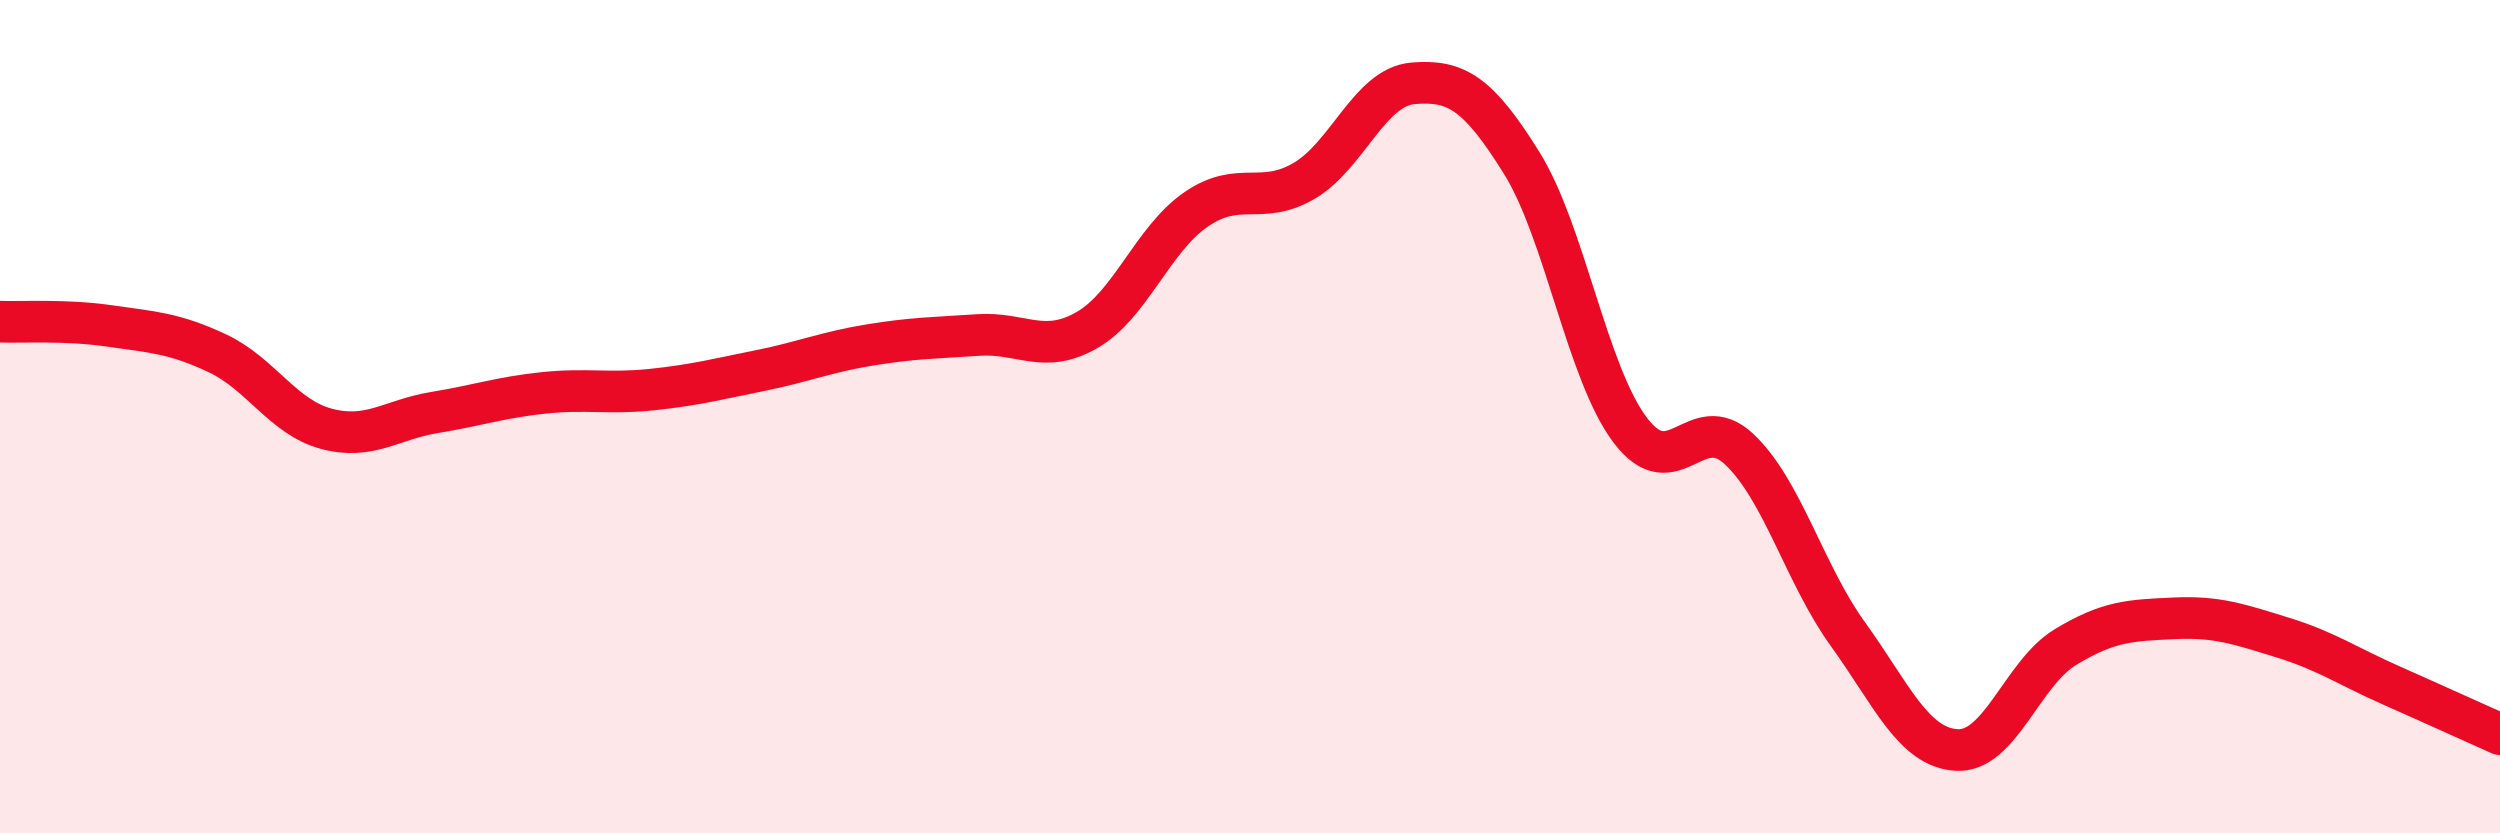
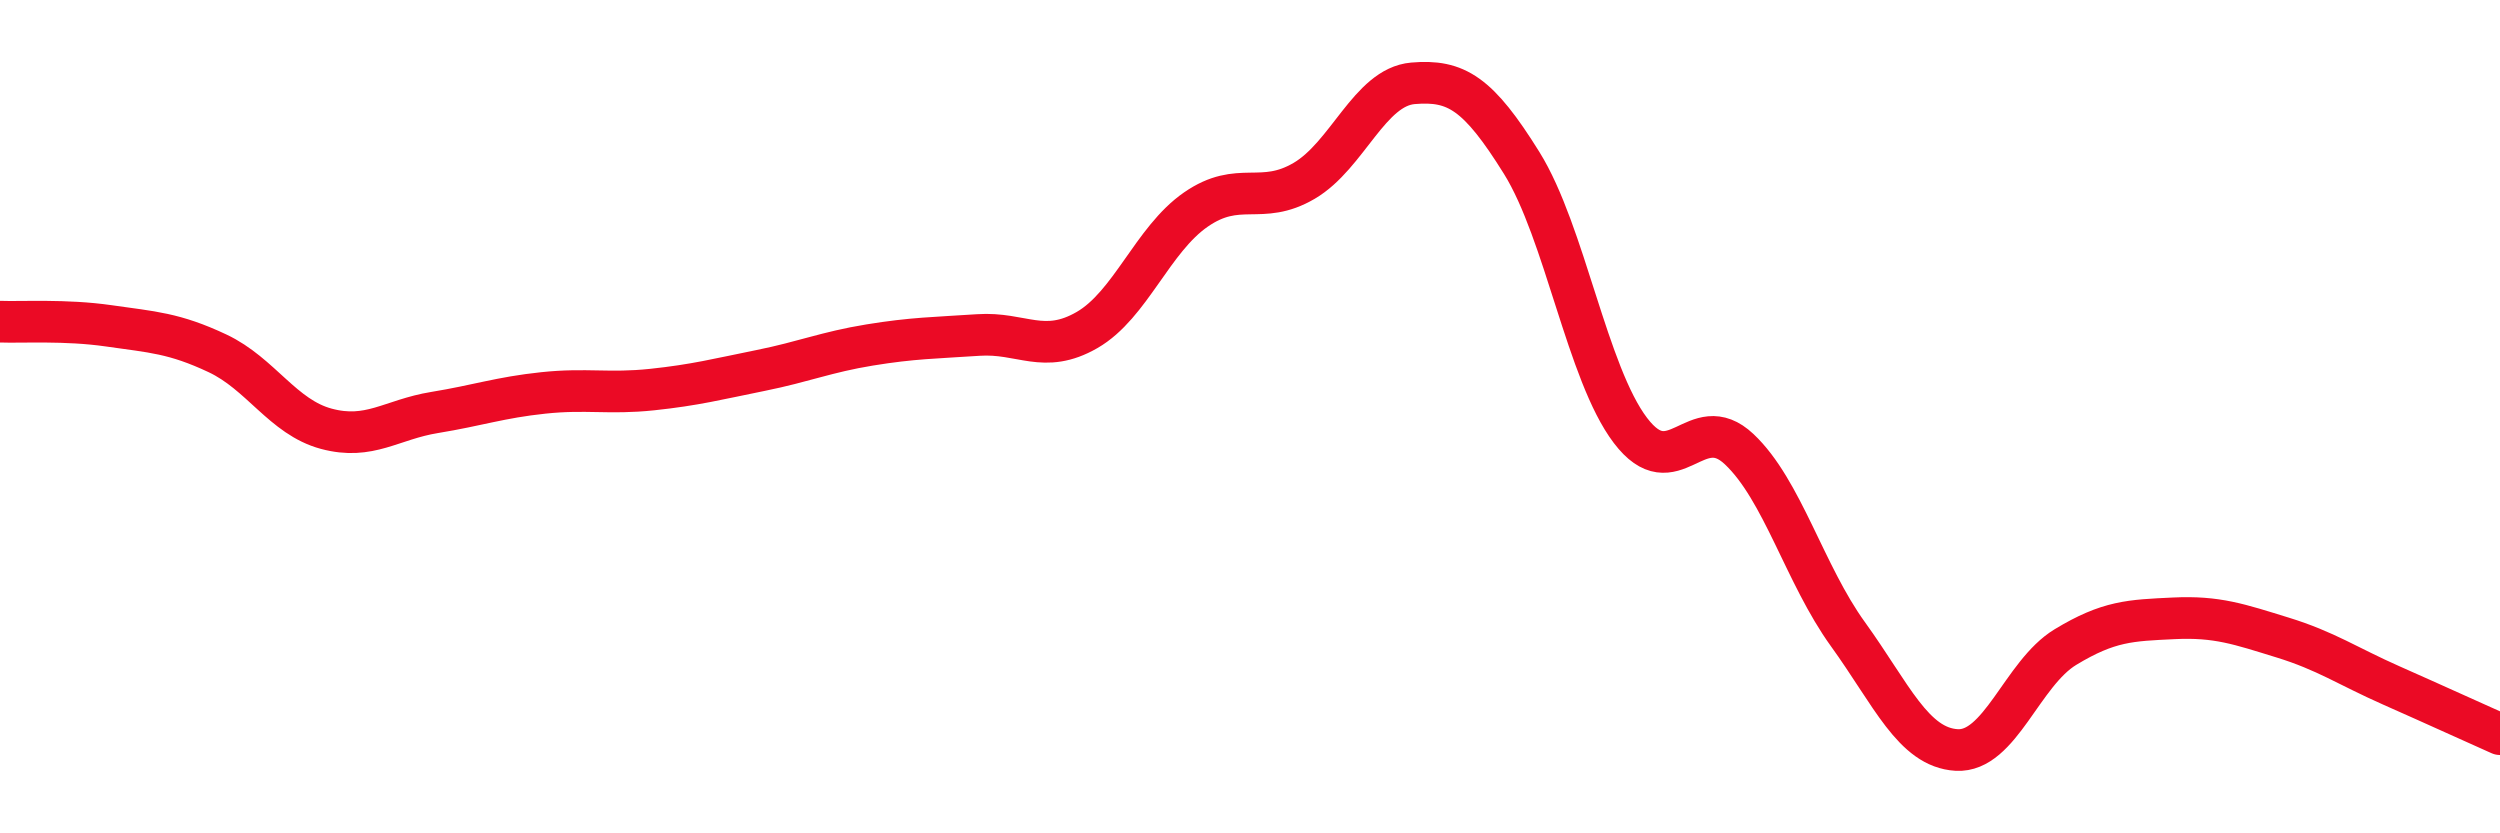
<svg xmlns="http://www.w3.org/2000/svg" width="60" height="20" viewBox="0 0 60 20">
-   <path d="M 0,7.72 C 0.52,7.74 1.57,7.67 2.61,7.82 C 3.65,7.97 4.18,7.99 5.22,8.48 C 6.26,8.97 6.79,10.01 7.83,10.29 C 8.87,10.57 9.39,10.07 10.43,9.9 C 11.47,9.73 12,9.54 13.04,9.43 C 14.08,9.32 14.61,9.46 15.65,9.35 C 16.69,9.24 17.22,9.1 18.26,8.89 C 19.3,8.68 19.83,8.45 20.87,8.28 C 21.91,8.11 22.44,8.11 23.48,8.04 C 24.52,7.97 25.05,8.52 26.09,7.92 C 27.13,7.32 27.66,5.75 28.7,5.03 C 29.74,4.31 30.26,4.95 31.3,4.34 C 32.34,3.73 32.87,2.09 33.91,2 C 34.95,1.91 35.48,2.24 36.52,3.91 C 37.56,5.58 38.09,8.96 39.13,10.33 C 40.17,11.7 40.7,9.8 41.74,10.78 C 42.78,11.76 43.31,13.78 44.35,15.22 C 45.39,16.66 45.92,17.94 46.96,18 C 48,18.06 48.53,16.16 49.57,15.53 C 50.61,14.9 51.13,14.89 52.17,14.84 C 53.21,14.79 53.74,14.98 54.78,15.3 C 55.82,15.62 56.35,15.99 57.39,16.45 C 58.43,16.91 59.48,17.39 60,17.62L60 20L0 20Z" fill="#EB0A25" opacity="0.1" stroke-linecap="round" stroke-linejoin="round" />
  <path d="M 0,7.72 C 0.52,7.74 1.57,7.67 2.61,7.82 C 3.65,7.97 4.18,7.99 5.22,8.48 C 6.26,8.97 6.79,10.01 7.83,10.29 C 8.87,10.57 9.39,10.07 10.43,9.9 C 11.47,9.73 12,9.54 13.04,9.43 C 14.08,9.32 14.61,9.46 15.65,9.35 C 16.69,9.24 17.22,9.1 18.26,8.89 C 19.3,8.68 19.83,8.45 20.87,8.28 C 21.91,8.11 22.44,8.11 23.48,8.04 C 24.52,7.97 25.05,8.52 26.09,7.92 C 27.13,7.32 27.66,5.75 28.7,5.03 C 29.74,4.31 30.26,4.95 31.3,4.34 C 32.34,3.73 32.87,2.09 33.91,2 C 34.95,1.91 35.48,2.24 36.52,3.91 C 37.56,5.58 38.09,8.96 39.13,10.33 C 40.17,11.7 40.7,9.8 41.74,10.78 C 42.78,11.76 43.31,13.78 44.35,15.22 C 45.39,16.66 45.92,17.94 46.96,18 C 48,18.06 48.53,16.16 49.57,15.53 C 50.61,14.9 51.13,14.89 52.17,14.84 C 53.21,14.79 53.74,14.98 54.78,15.3 C 55.82,15.62 56.35,15.99 57.39,16.45 C 58.43,16.91 59.48,17.39 60,17.62" stroke="#EB0A25" stroke-width="1" fill="none" stroke-linecap="round" stroke-linejoin="round" />
</svg>